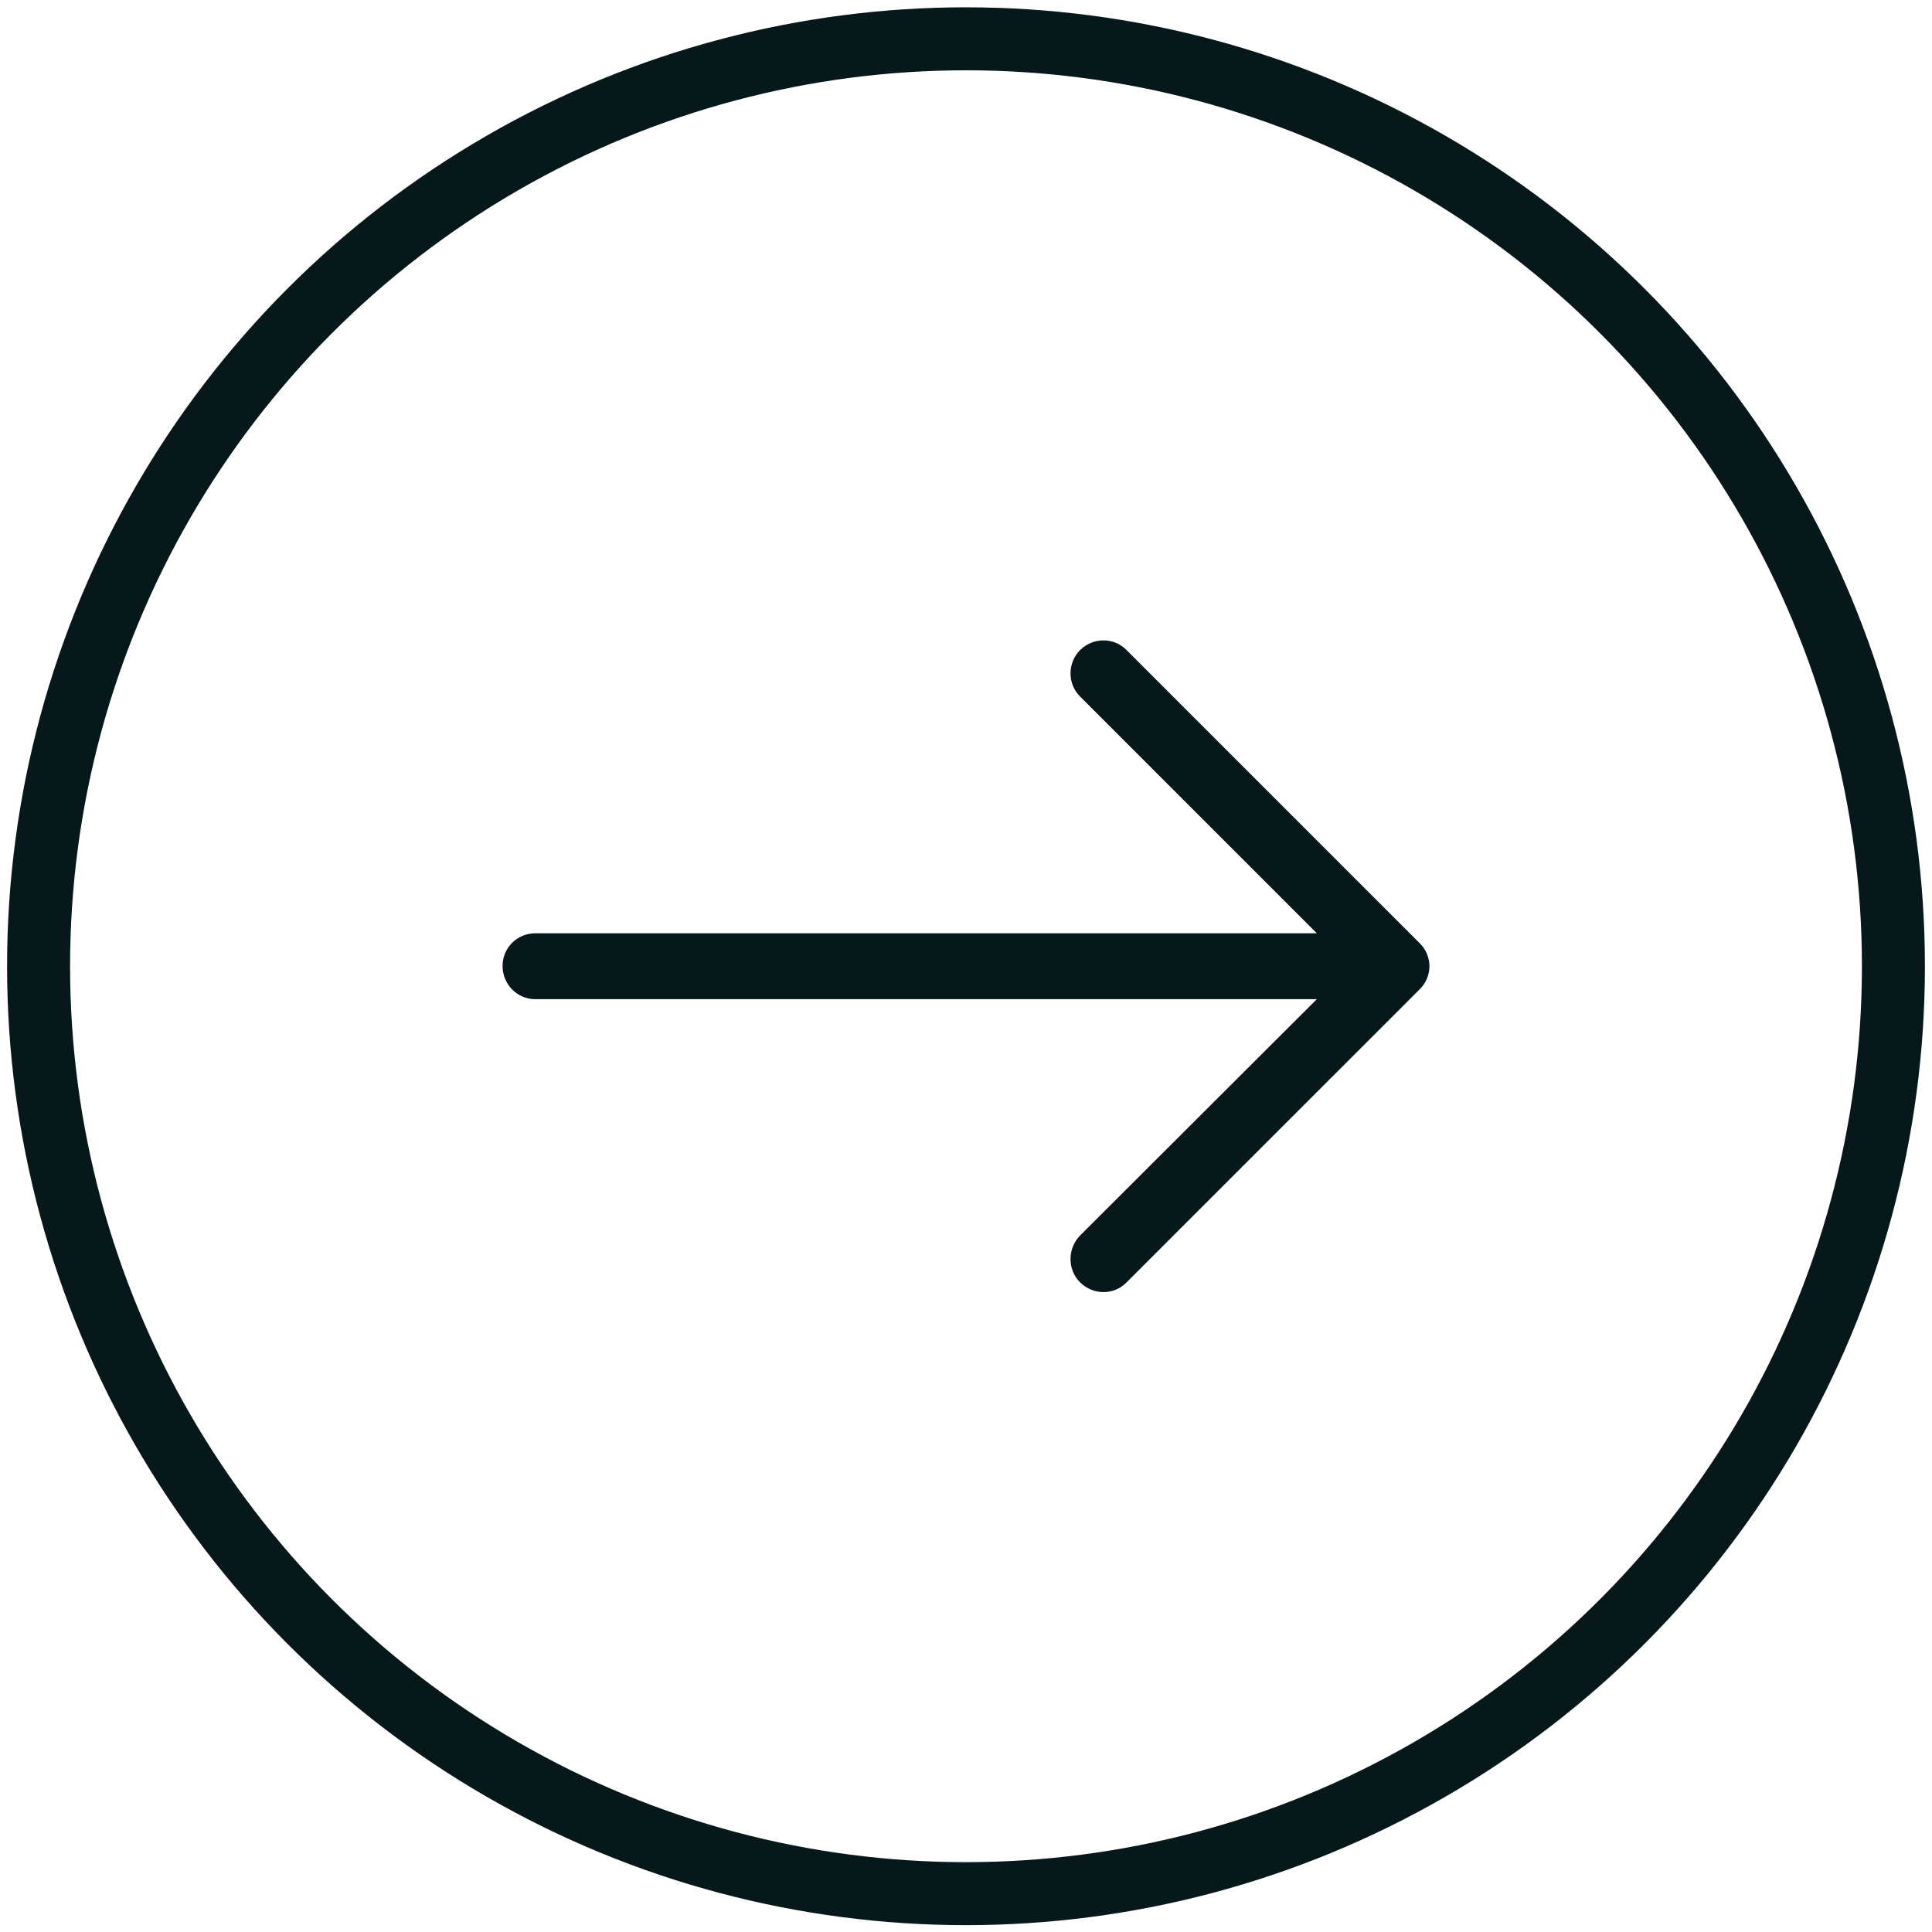
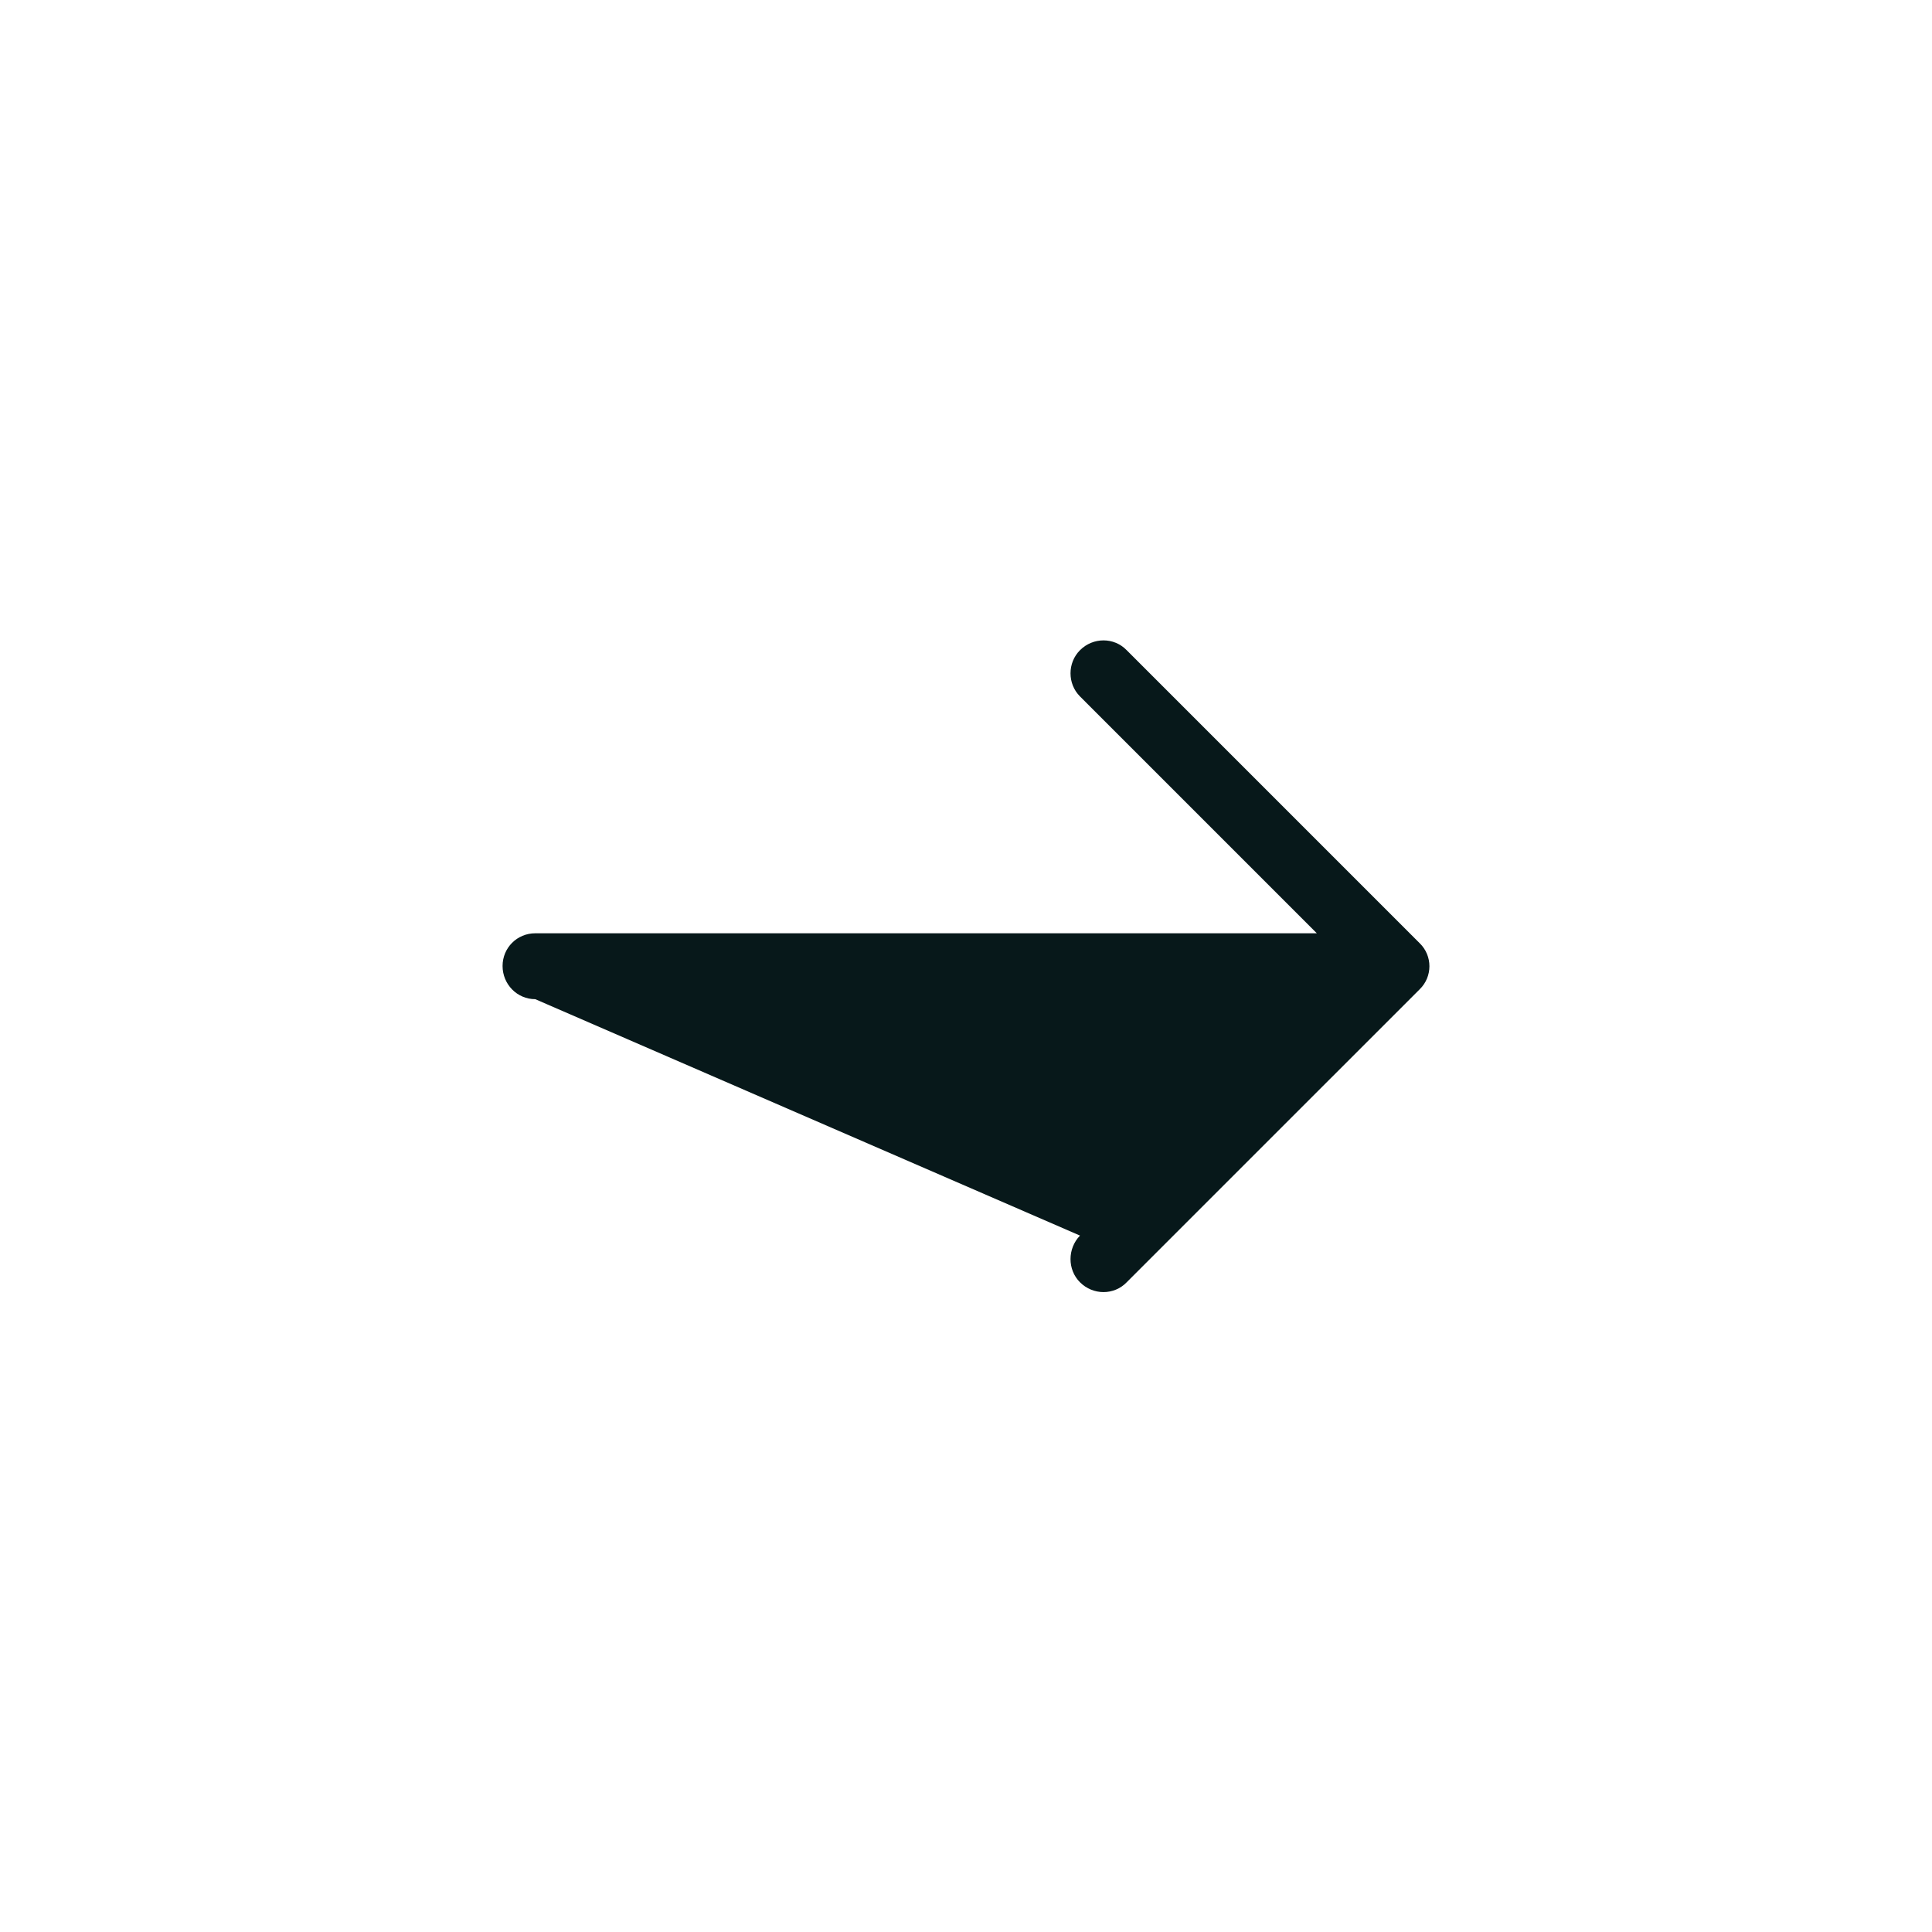
<svg xmlns="http://www.w3.org/2000/svg" width="92" height="92" viewBox="0 0 92 92" fill="none">
-   <path d="M53.652 30.962C53.051 30.339 52.05 30.339 51.428 30.962C50.827 31.563 50.827 32.563 51.428 33.163L62.706 44.442H25.489C24.622 44.443 23.932 45.133 23.932 46C23.932 46.868 24.622 47.58 25.489 47.58H62.706L51.428 58.837C50.827 59.459 50.827 60.462 51.428 61.061C52.05 61.684 53.052 61.684 53.652 61.061L67.6 47.113C68.223 46.512 68.223 45.511 67.6 44.911L53.652 30.962Z" fill="#07181A" />
-   <circle cx="46" cy="46.011" r="44.163" stroke="#07181A" stroke-width="3" />
+   <path d="M53.652 30.962C53.051 30.339 52.05 30.339 51.428 30.962C50.827 31.563 50.827 32.563 51.428 33.163L62.706 44.442H25.489C24.622 44.443 23.932 45.133 23.932 46C23.932 46.868 24.622 47.58 25.489 47.58L51.428 58.837C50.827 59.459 50.827 60.462 51.428 61.061C52.05 61.684 53.052 61.684 53.652 61.061L67.6 47.113C68.223 46.512 68.223 45.511 67.6 44.911L53.652 30.962Z" fill="#07181A" />
</svg>